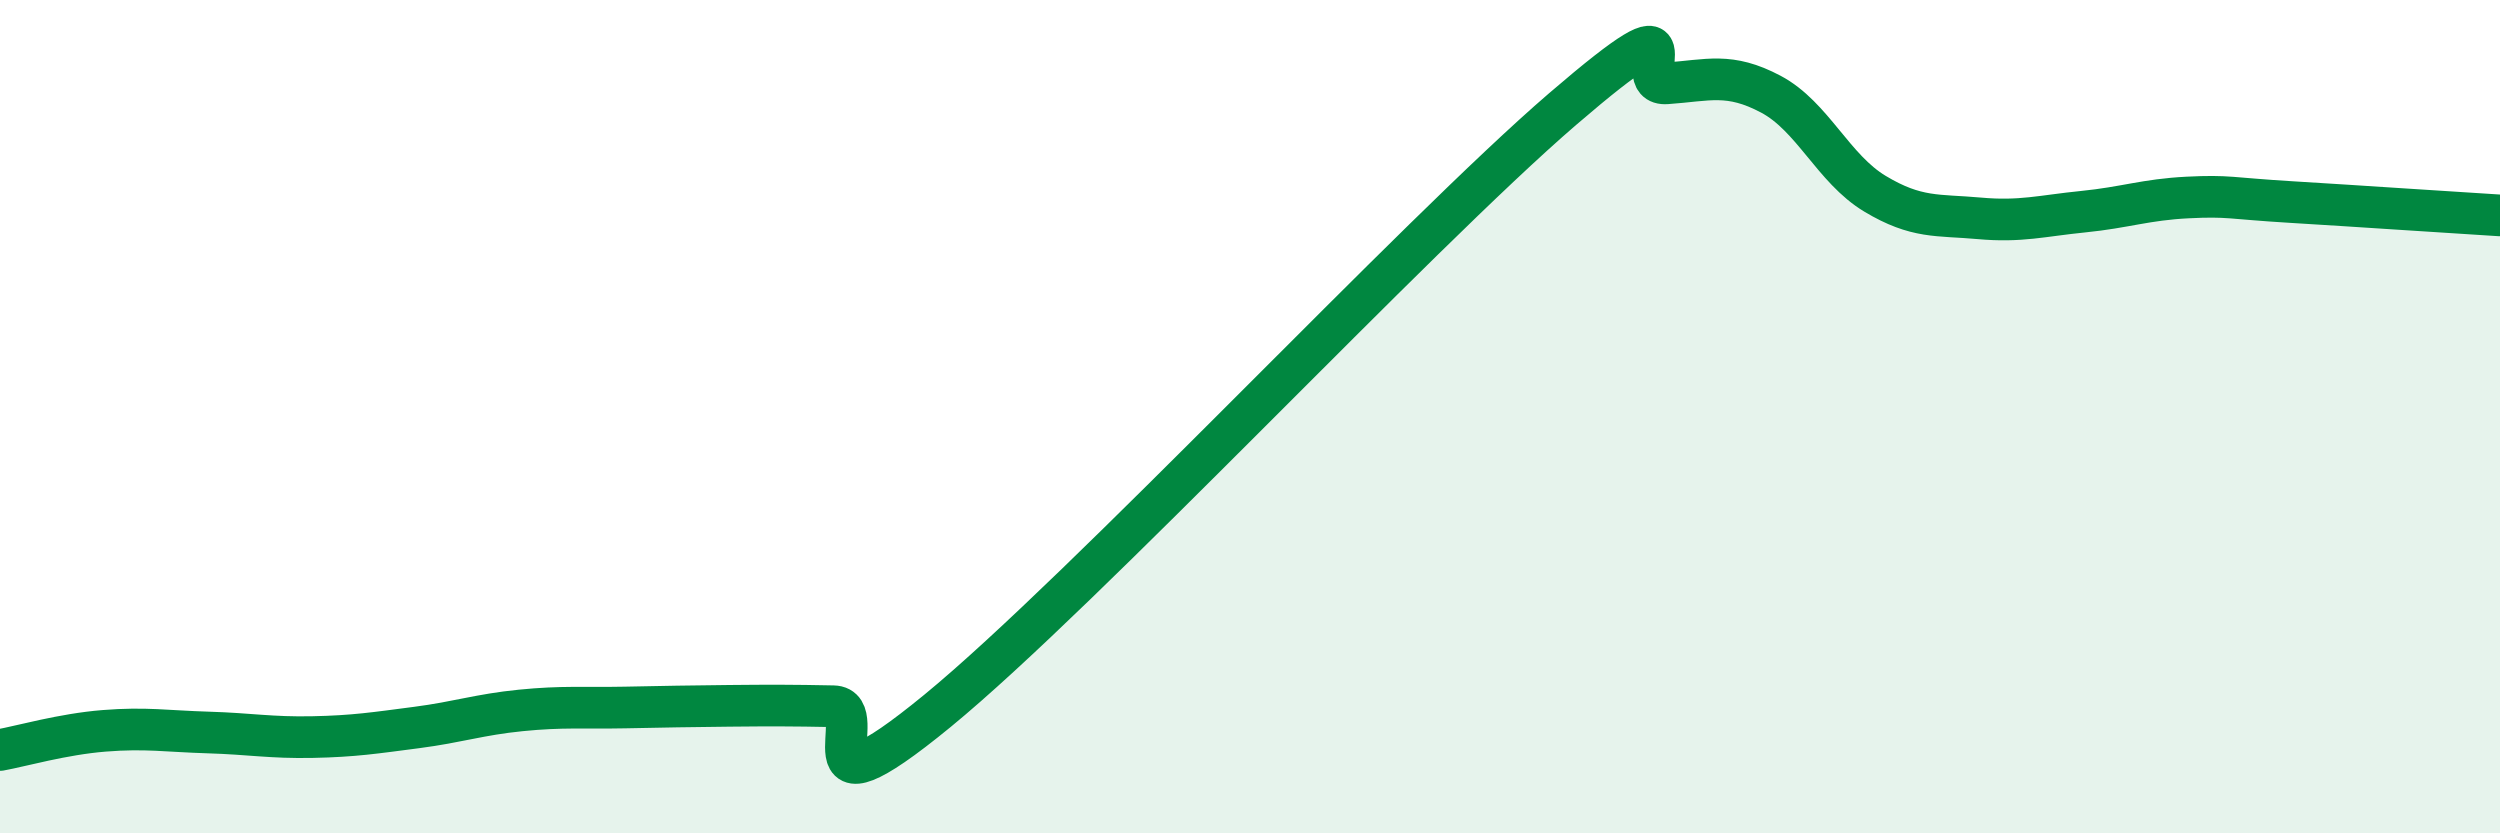
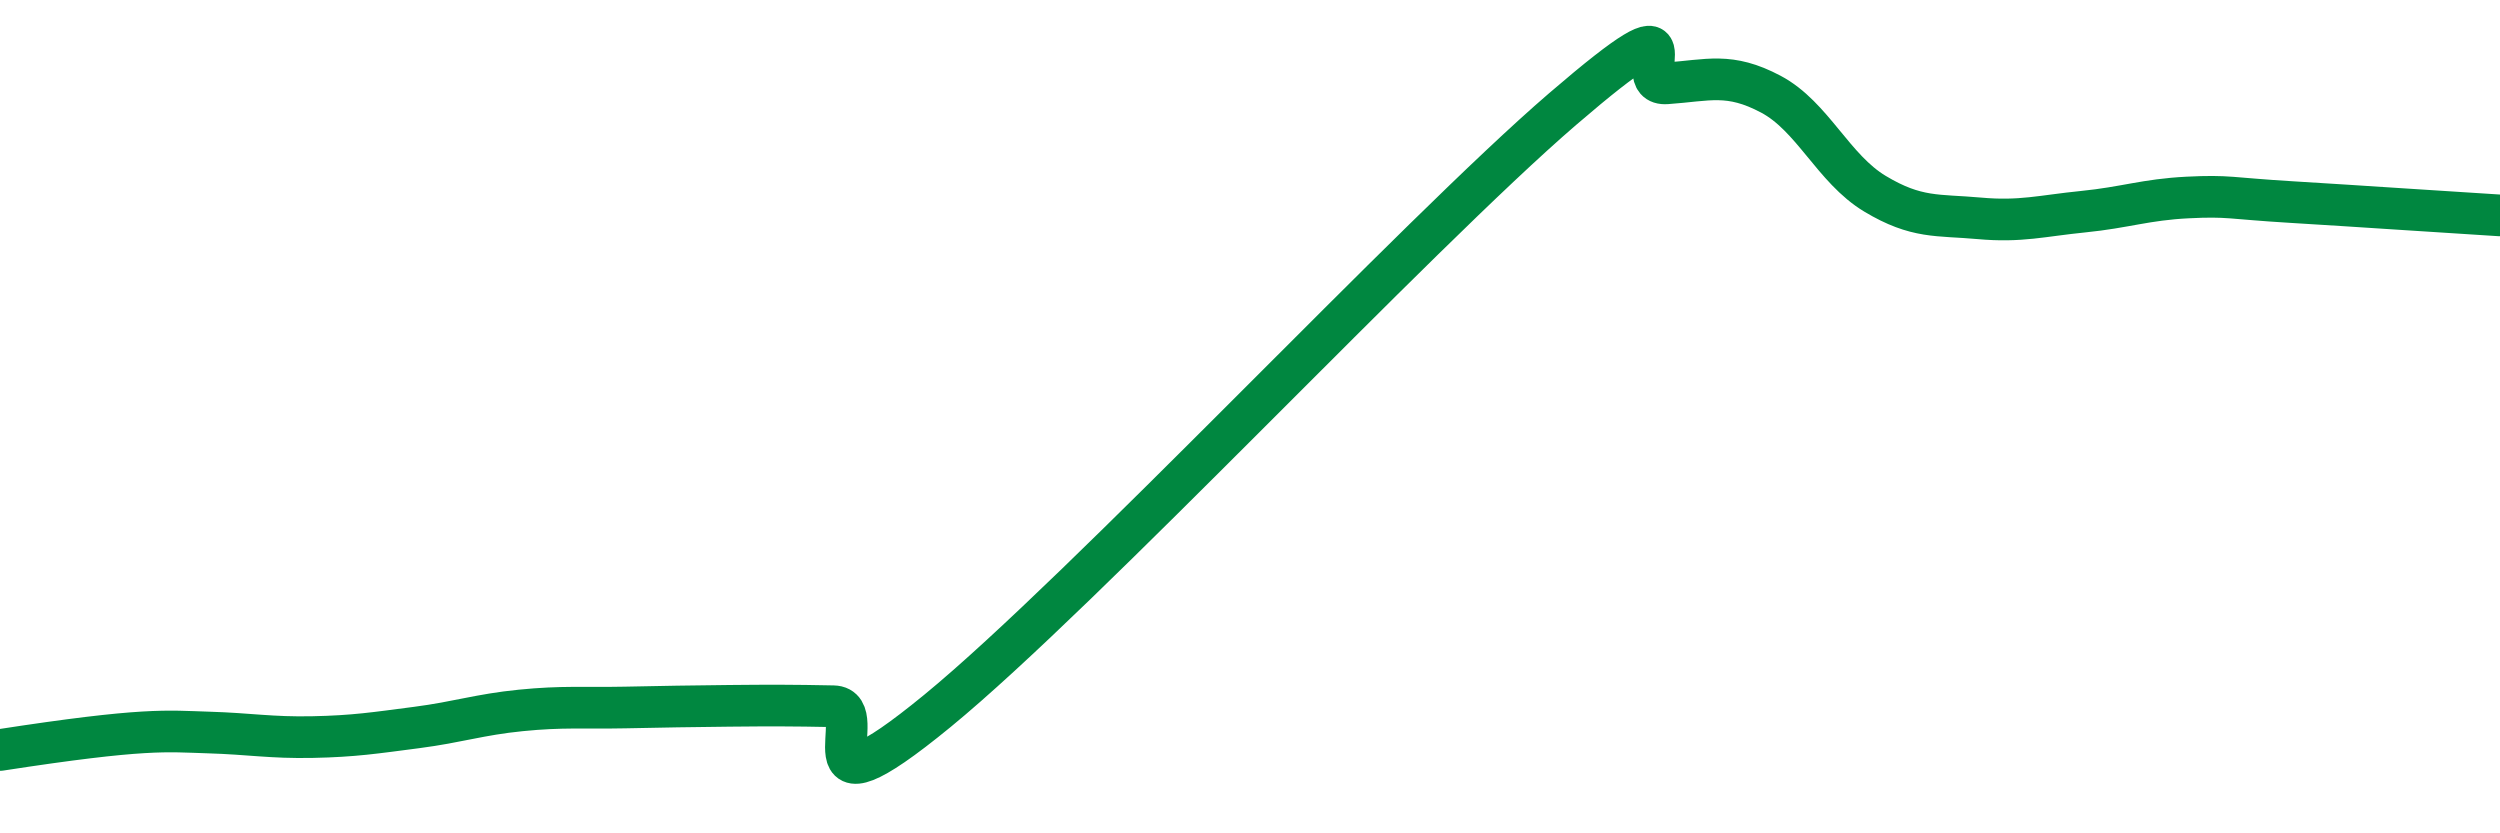
<svg xmlns="http://www.w3.org/2000/svg" width="60" height="20" viewBox="0 0 60 20">
-   <path d="M 0,18 C 0.5,17.91 1.5,17.62 2.5,17.54 C 3.5,17.46 4,17.55 5,17.58 C 6,17.61 6.5,17.71 7.5,17.69 C 8.5,17.67 9,17.59 10,17.46 C 11,17.33 11.5,17.15 12.5,17.05 C 13.5,16.95 14,17 15,16.98 C 16,16.96 16.5,16.95 17.5,16.94 C 18.5,16.93 19,16.93 20,16.95 C 21,16.97 19,19.93 22.5,17.06 C 26,14.19 34,5.63 37.5,2.62 C 41,-0.39 39,2.07 40,2 C 41,1.93 41.5,1.73 42.5,2.26 C 43.5,2.79 44,4.05 45,4.65 C 46,5.25 46.5,5.15 47.5,5.24 C 48.5,5.33 49,5.18 50,5.08 C 51,4.98 51.5,4.79 52.5,4.74 C 53.5,4.69 53.5,4.76 55,4.85 C 56.5,4.94 59,5.11 60,5.17L60 20L0 20Z" fill="#008740" opacity="0.1" stroke-linecap="round" stroke-linejoin="round" />
-   <path d="M 0,18 C 0.5,17.91 1.5,17.62 2.5,17.54 C 3.5,17.46 4,17.55 5,17.58 C 6,17.61 6.5,17.71 7.5,17.69 C 8.5,17.67 9,17.59 10,17.46 C 11,17.33 11.5,17.15 12.5,17.05 C 13.5,16.95 14,17 15,16.98 C 16,16.96 16.5,16.95 17.5,16.94 C 18.5,16.93 19,16.93 20,16.95 C 21,16.97 19,19.93 22.5,17.06 C 26,14.19 34,5.63 37.5,2.62 C 41,-0.39 39,2.07 40,2 C 41,1.93 41.5,1.73 42.5,2.26 C 43.5,2.79 44,4.05 45,4.65 C 46,5.25 46.5,5.15 47.5,5.24 C 48.5,5.33 49,5.18 50,5.08 C 51,4.98 51.5,4.79 52.5,4.74 C 53.5,4.69 53.5,4.76 55,4.85 C 56.5,4.94 59,5.11 60,5.17" stroke="#008740" stroke-width="1" fill="none" stroke-linecap="round" stroke-linejoin="round" />
+   <path d="M 0,18 C 3.5,17.46 4,17.55 5,17.58 C 6,17.61 6.5,17.71 7.5,17.69 C 8.5,17.67 9,17.59 10,17.46 C 11,17.33 11.5,17.15 12.5,17.05 C 13.5,16.95 14,17 15,16.98 C 16,16.96 16.5,16.95 17.5,16.94 C 18.5,16.93 19,16.93 20,16.95 C 21,16.97 19,19.93 22.5,17.06 C 26,14.19 34,5.63 37.5,2.62 C 41,-0.39 39,2.07 40,2 C 41,1.93 41.5,1.73 42.5,2.26 C 43.5,2.79 44,4.05 45,4.65 C 46,5.25 46.5,5.15 47.5,5.24 C 48.5,5.33 49,5.18 50,5.08 C 51,4.98 51.5,4.79 52.5,4.74 C 53.5,4.69 53.5,4.76 55,4.85 C 56.5,4.94 59,5.11 60,5.17" stroke="#008740" stroke-width="1" fill="none" stroke-linecap="round" stroke-linejoin="round" />
</svg>